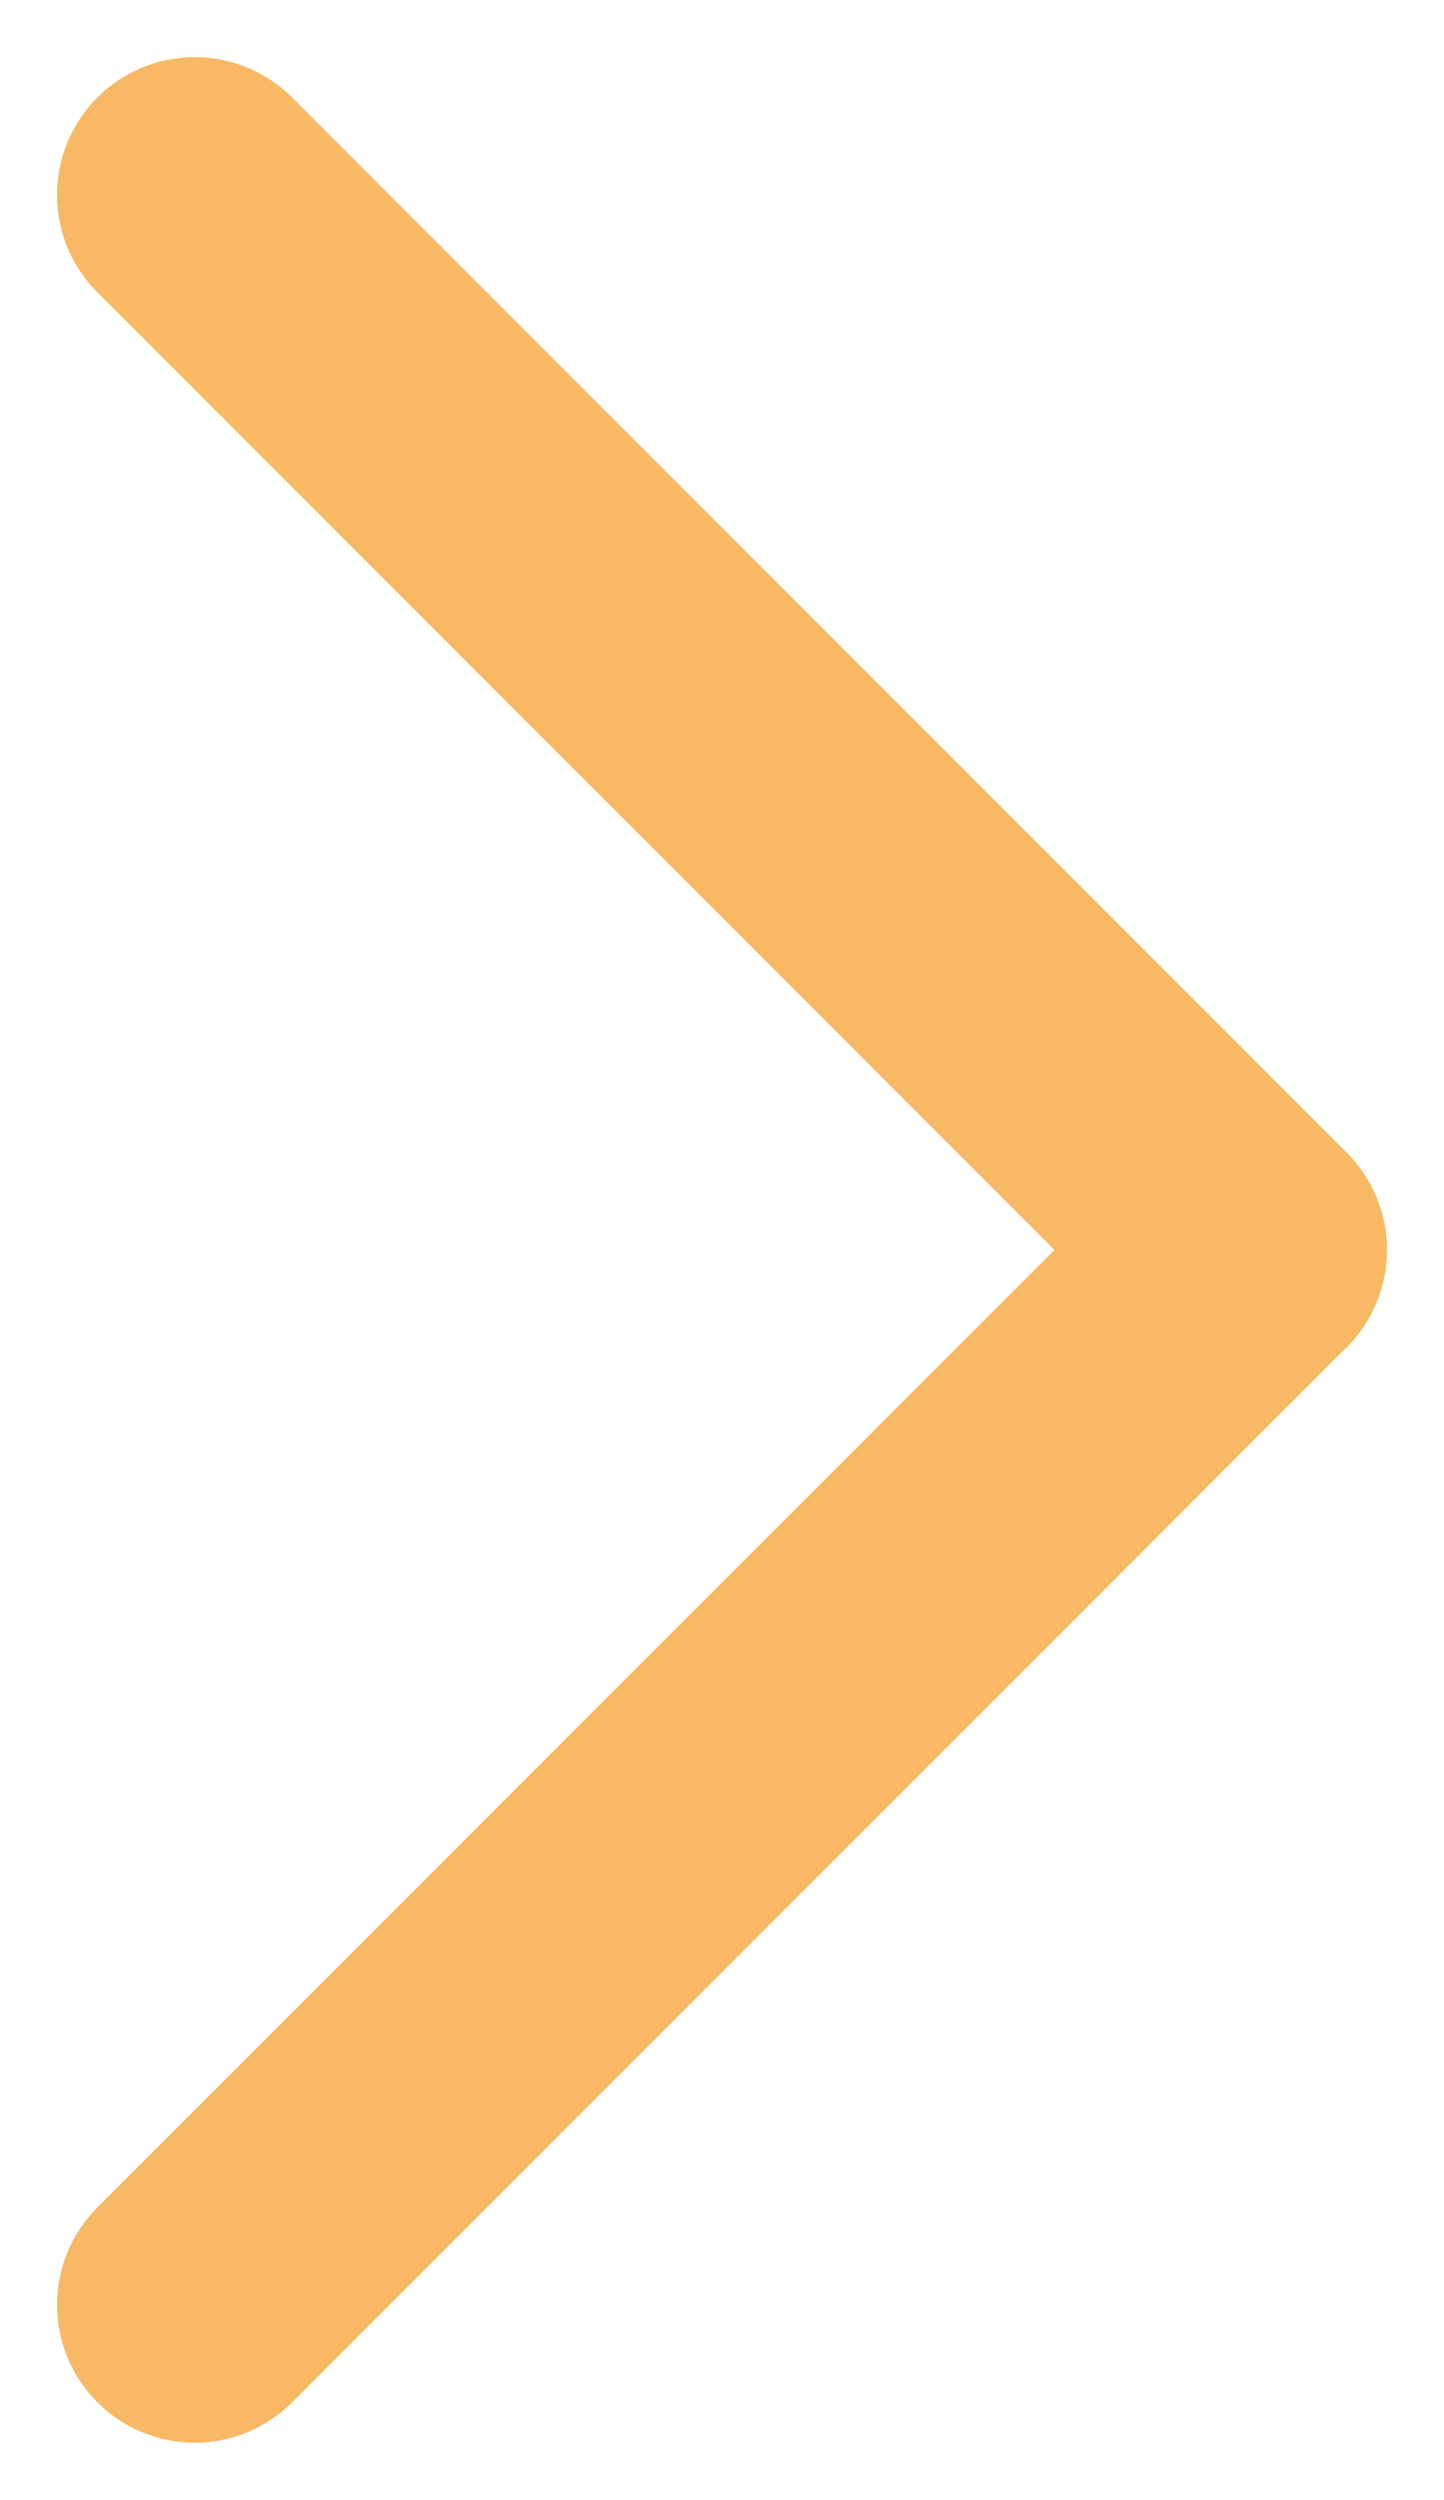
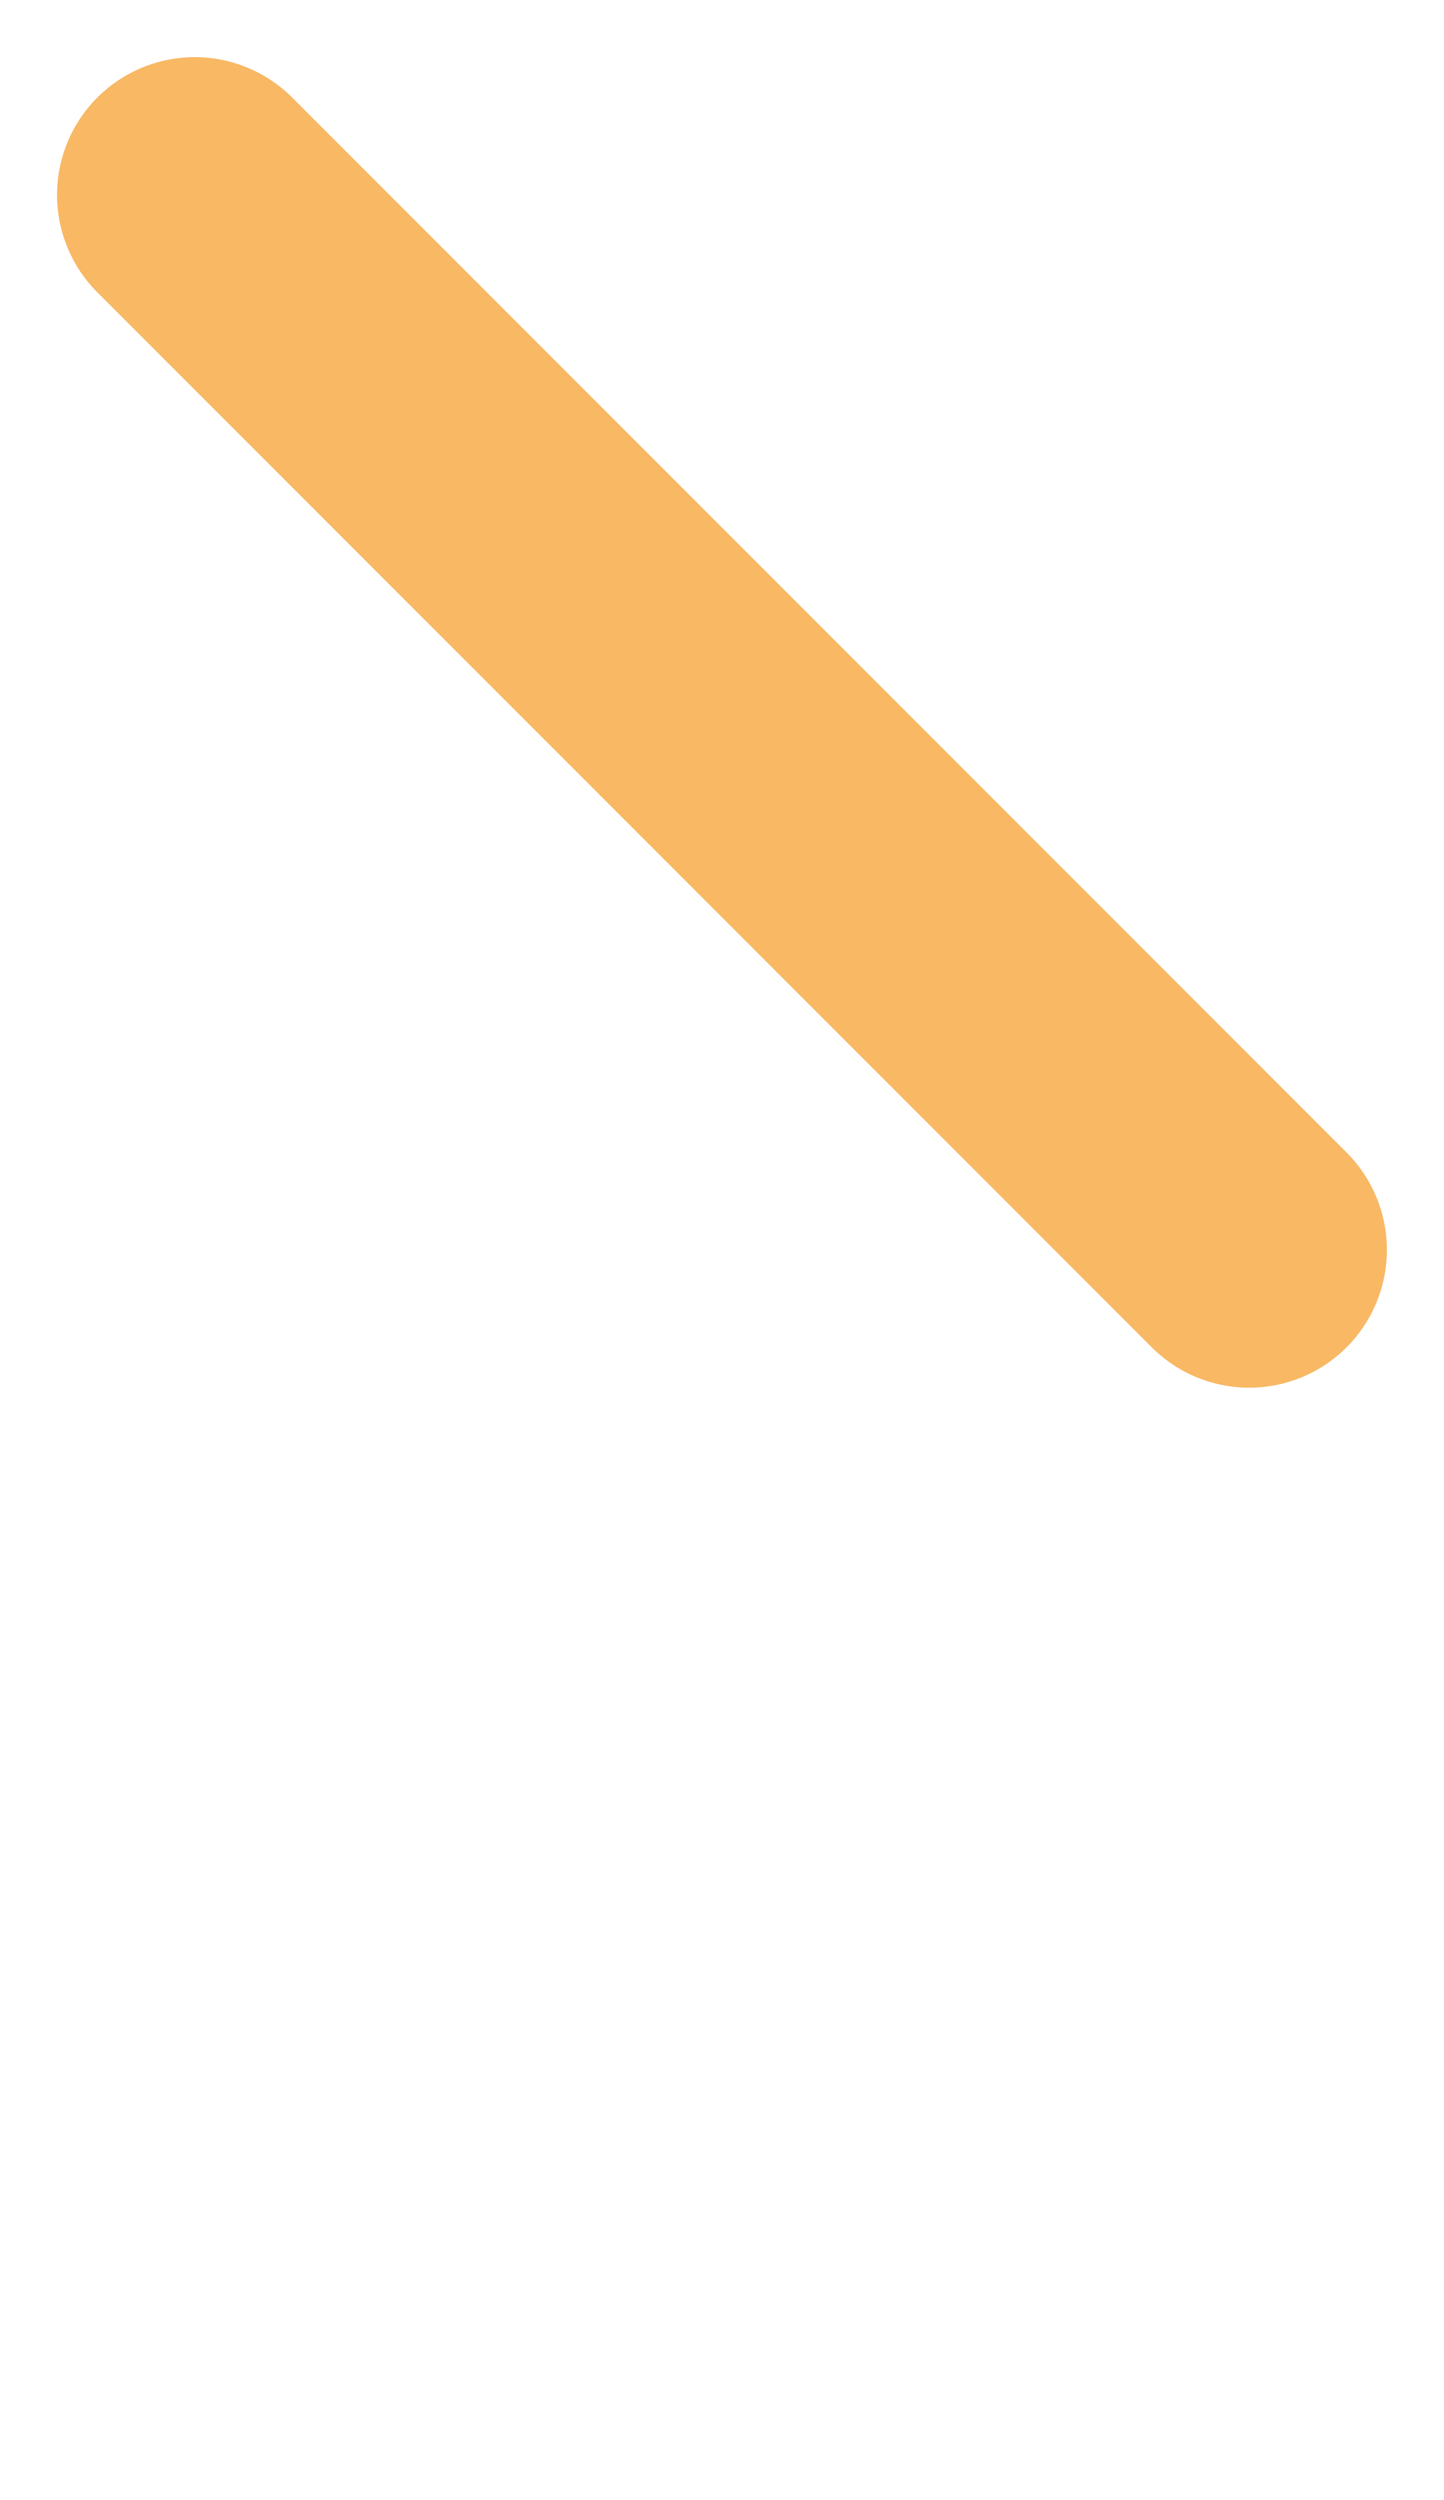
<svg xmlns="http://www.w3.org/2000/svg" width="15.727" height="27.211" viewBox="0 0 15.727 27.211">
  <g id="next" transform="translate(-1077.879 -712.331)">
    <line id="Line_4" data-name="Line 4" x2="11.484" y2="11.484" transform="translate(1080 714.453)" fill="none" stroke="#f8b864" stroke-linecap="round" stroke-width="3" />
-     <line id="Line_3" data-name="Line 3" x1="11.484" y2="11.484" transform="translate(1080 725.937)" fill="none" stroke="#f8b864" stroke-linecap="round" stroke-width="3" />
  </g>
</svg>